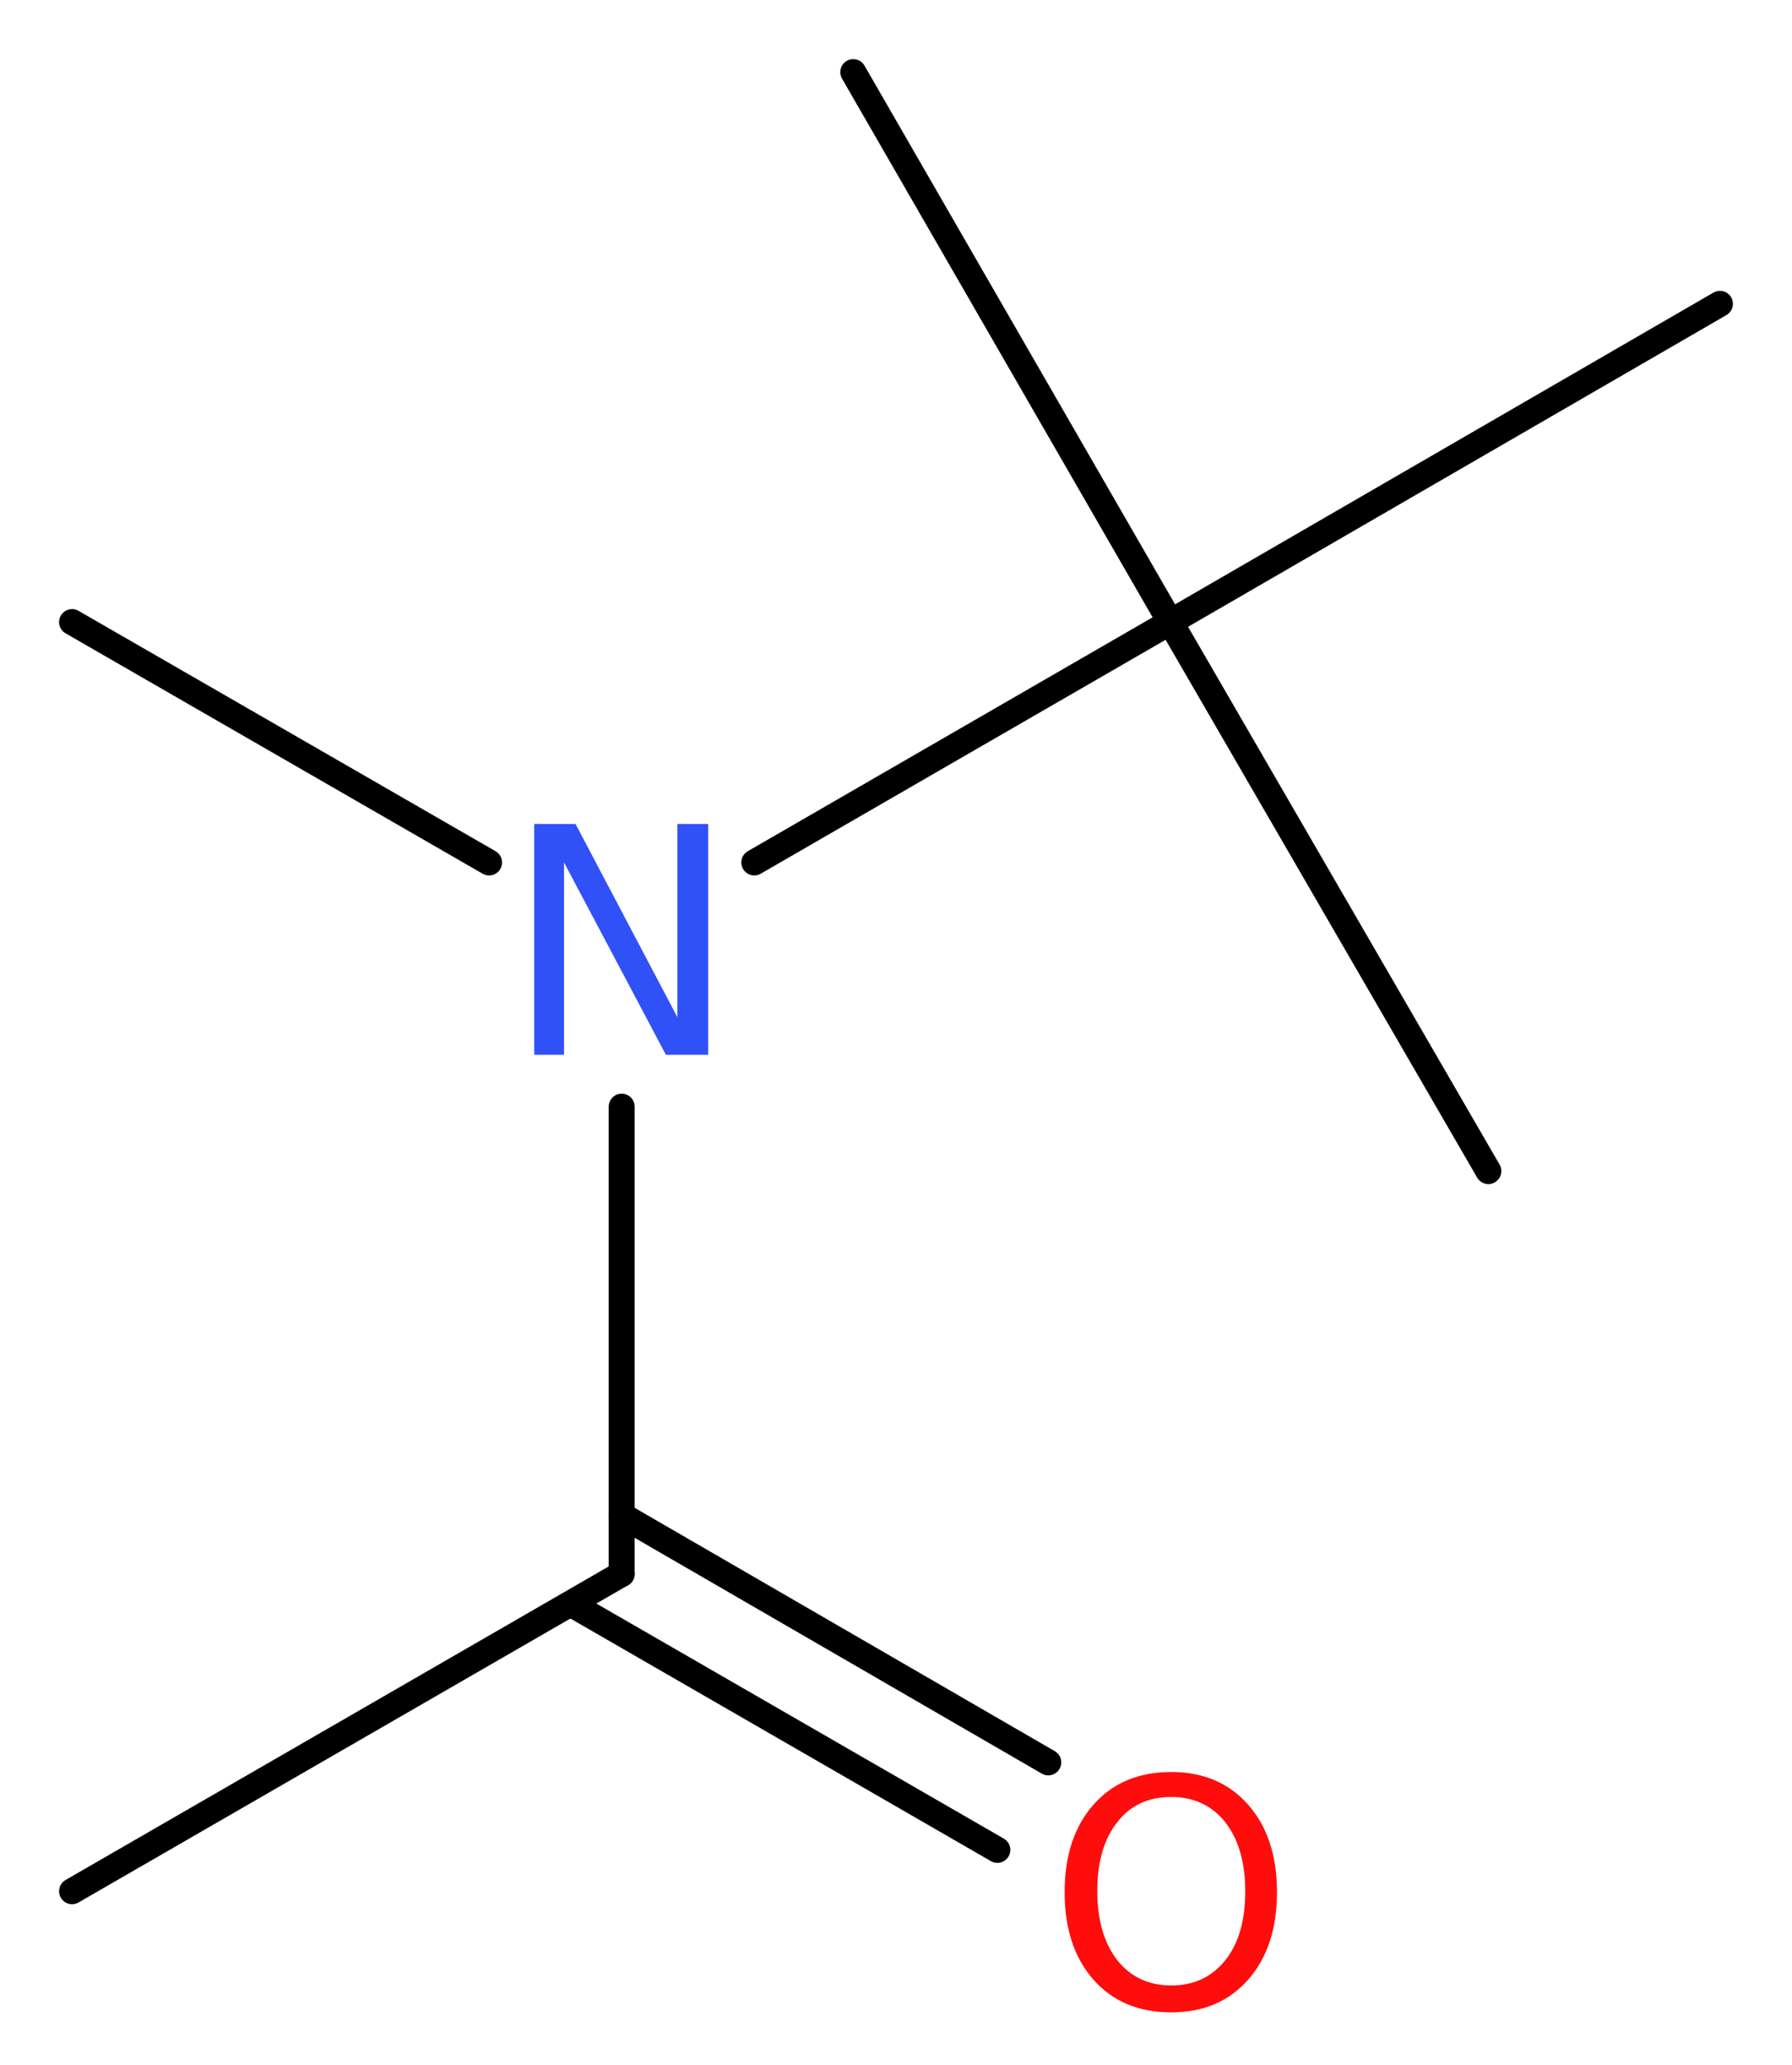
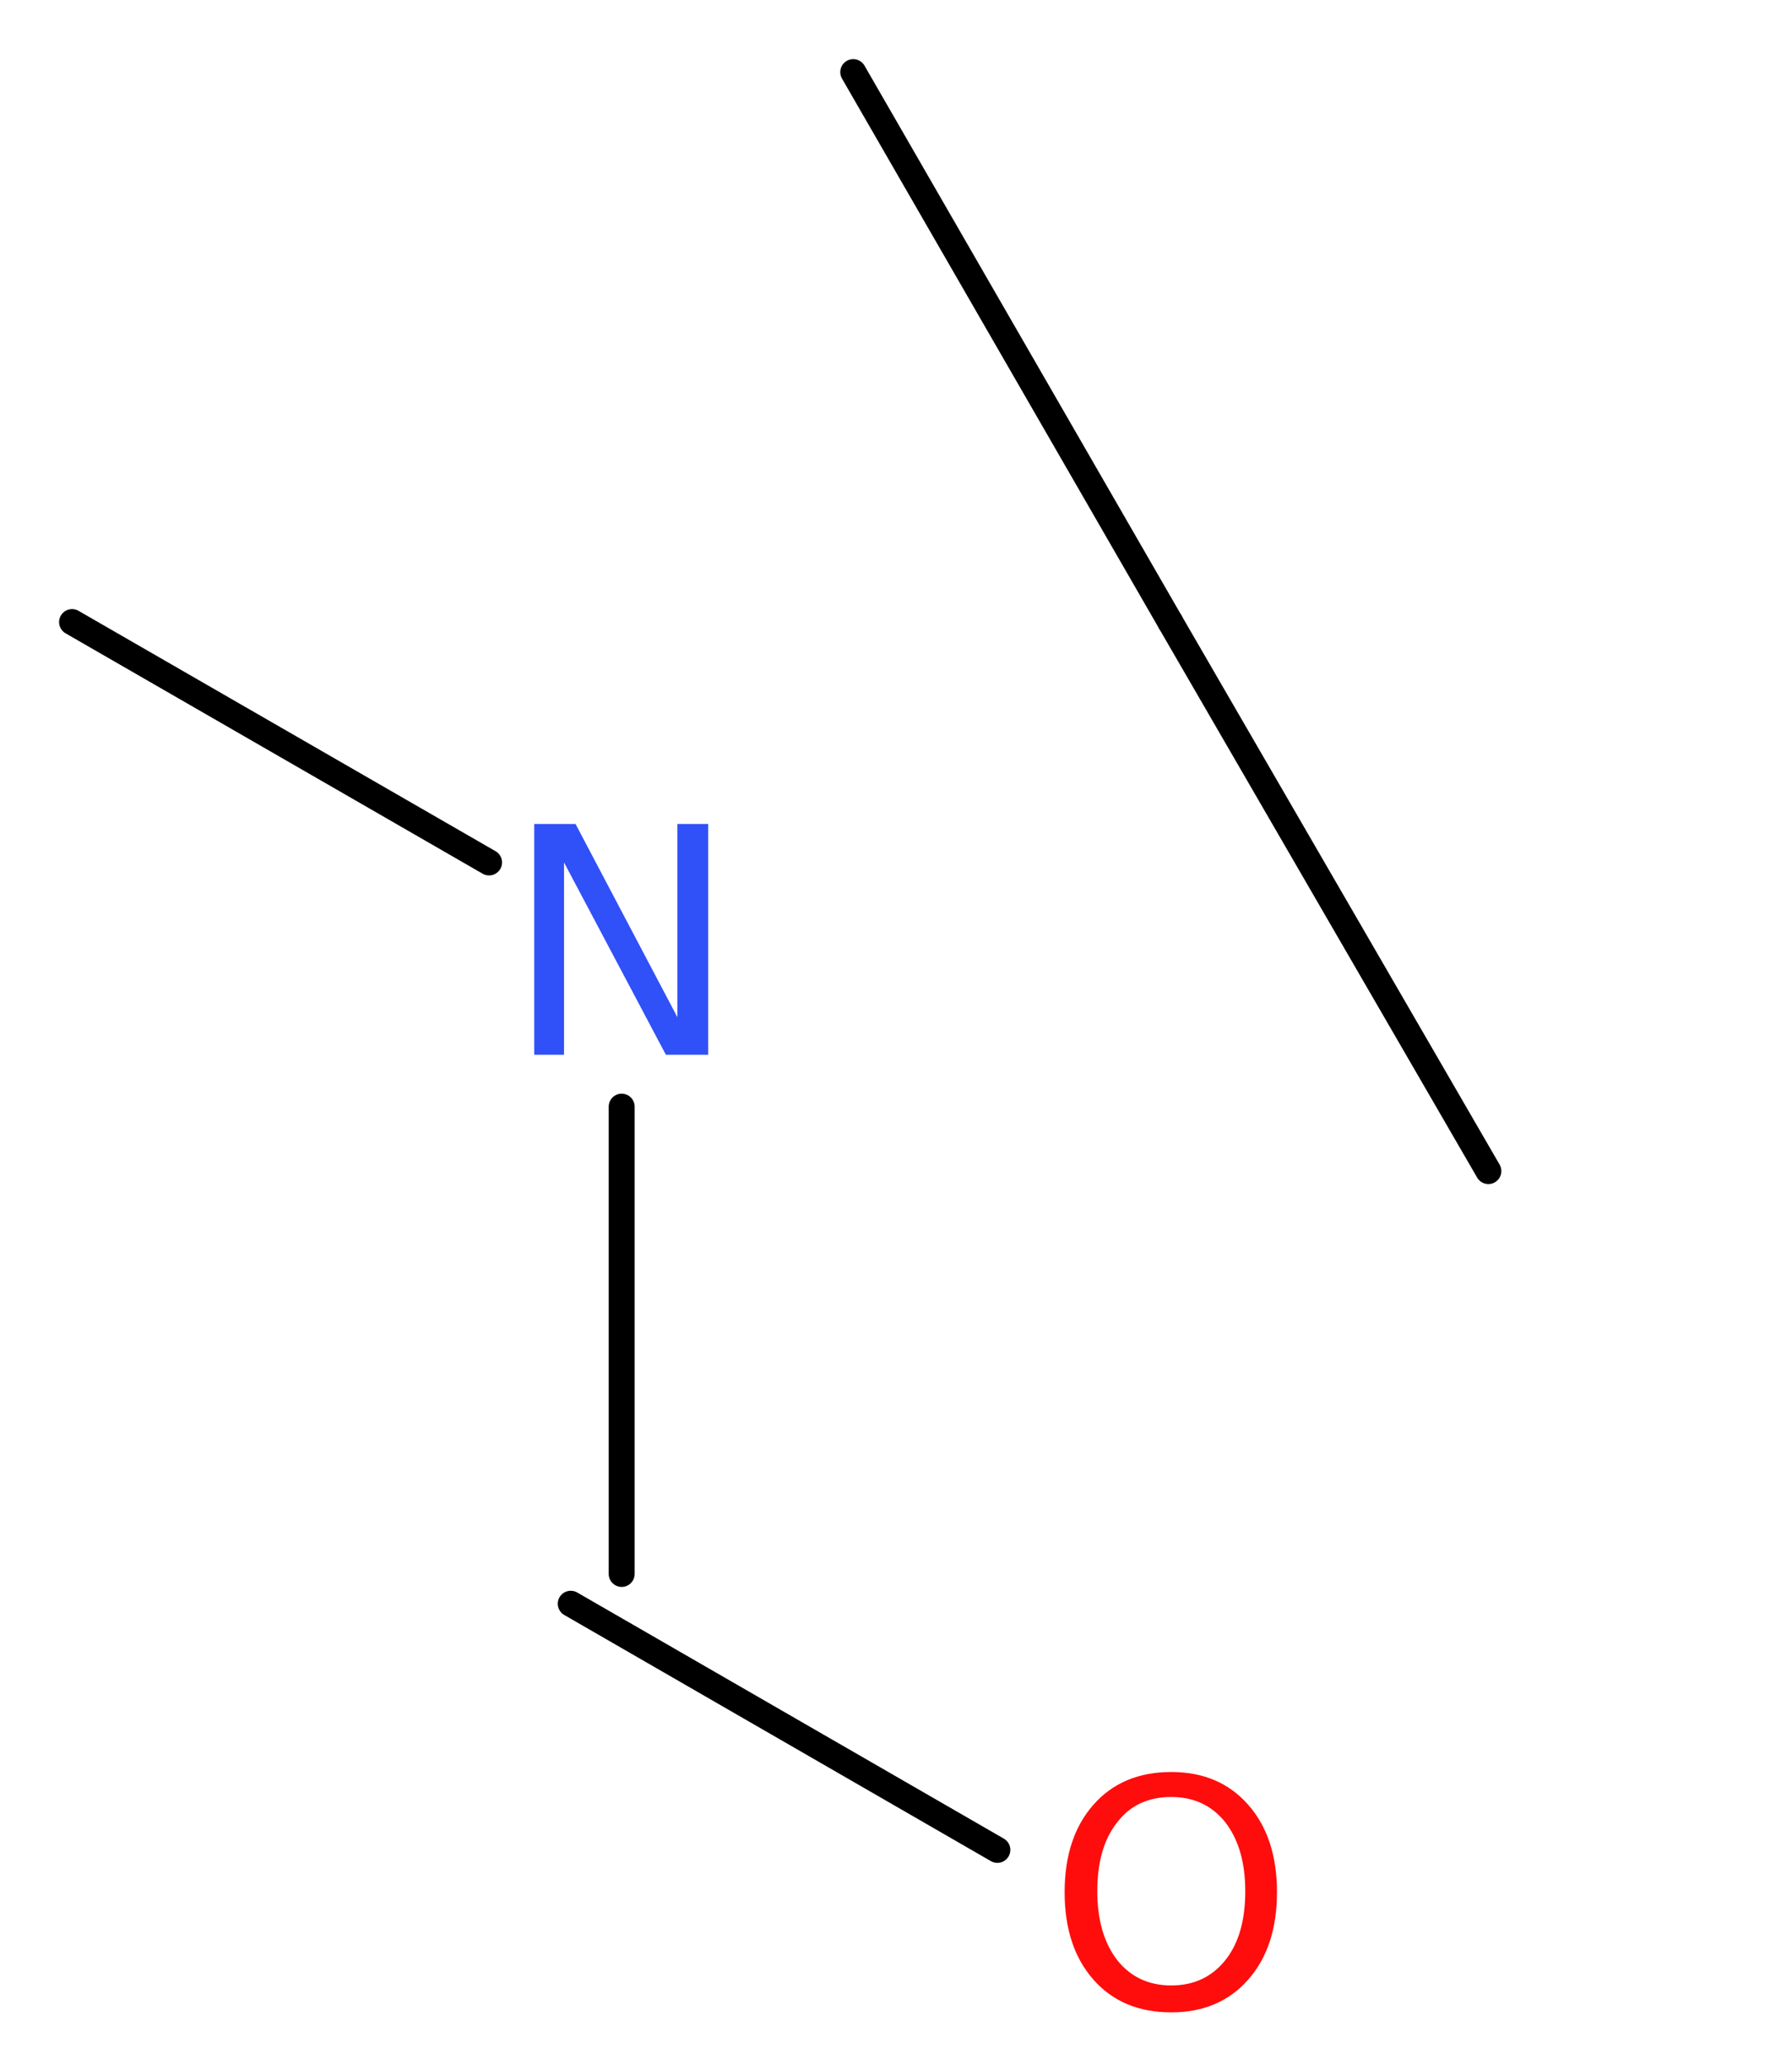
<svg xmlns="http://www.w3.org/2000/svg" version="1.2" width="18.65mm" height="21.48mm" viewBox="0 0 18.65 21.48">
  <desc>Generated by the Chemistry Development Kit (http://github.com/cdk)</desc>
  <g stroke-linecap="round" stroke-linejoin="round" stroke="#000000" stroke-width=".27" fill="#FF0D0D">
    <rect x=".0" y=".0" width="19.0" height="22.0" fill="#FFFFFF" stroke="none" />
    <g id="mol1" class="mol">
-       <line id="mol1bnd1" class="bond" x1=".75" y1="19.67" x2="6.47" y2="16.37" />
      <g id="mol1bnd2" class="bond">
-         <line x1="6.47" y1="15.76" x2="10.91" y2="18.33" />
        <line x1="5.94" y1="16.68" x2="10.38" y2="19.24" />
      </g>
      <line id="mol1bnd3" class="bond" x1="6.47" y1="16.37" x2="6.47" y2="11.51" />
      <line id="mol1bnd4" class="bond" x1="5.09" y1="8.97" x2=".75" y2="6.47" />
-       <line id="mol1bnd5" class="bond" x1="7.85" y1="8.97" x2="12.18" y2="6.47" />
      <line id="mol1bnd6" class="bond" x1="12.18" y1="6.47" x2="15.49" y2="12.18" />
-       <line id="mol1bnd7" class="bond" x1="12.18" y1="6.47" x2="17.9" y2="3.16" />
      <line id="mol1bnd8" class="bond" x1="12.18" y1="6.47" x2="8.88" y2=".75" />
      <path id="mol1atm3" class="atom" d="M12.19 18.69q-.36 .0 -.56 .26q-.21 .26 -.21 .72q.0 .45 .21 .72q.21 .26 .56 .26q.35 .0 .56 -.26q.21 -.26 .21 -.72q.0 -.45 -.21 -.72q-.21 -.26 -.56 -.26zM12.19 18.43q.5 .0 .8 .34q.3 .34 .3 .91q.0 .57 -.3 .91q-.3 .34 -.8 .34q-.51 .0 -.81 -.34q-.3 -.34 -.3 -.91q.0 -.57 .3 -.91q.3 -.34 .81 -.34z" stroke="none" />
      <path id="mol1atm4" class="atom" d="M5.56 8.57h.43l1.06 2.01v-2.01h.32v2.4h-.44l-1.06 -2.0v2.0h-.31v-2.4z" stroke="none" fill="#3050F8" />
    </g>
  </g>
</svg>